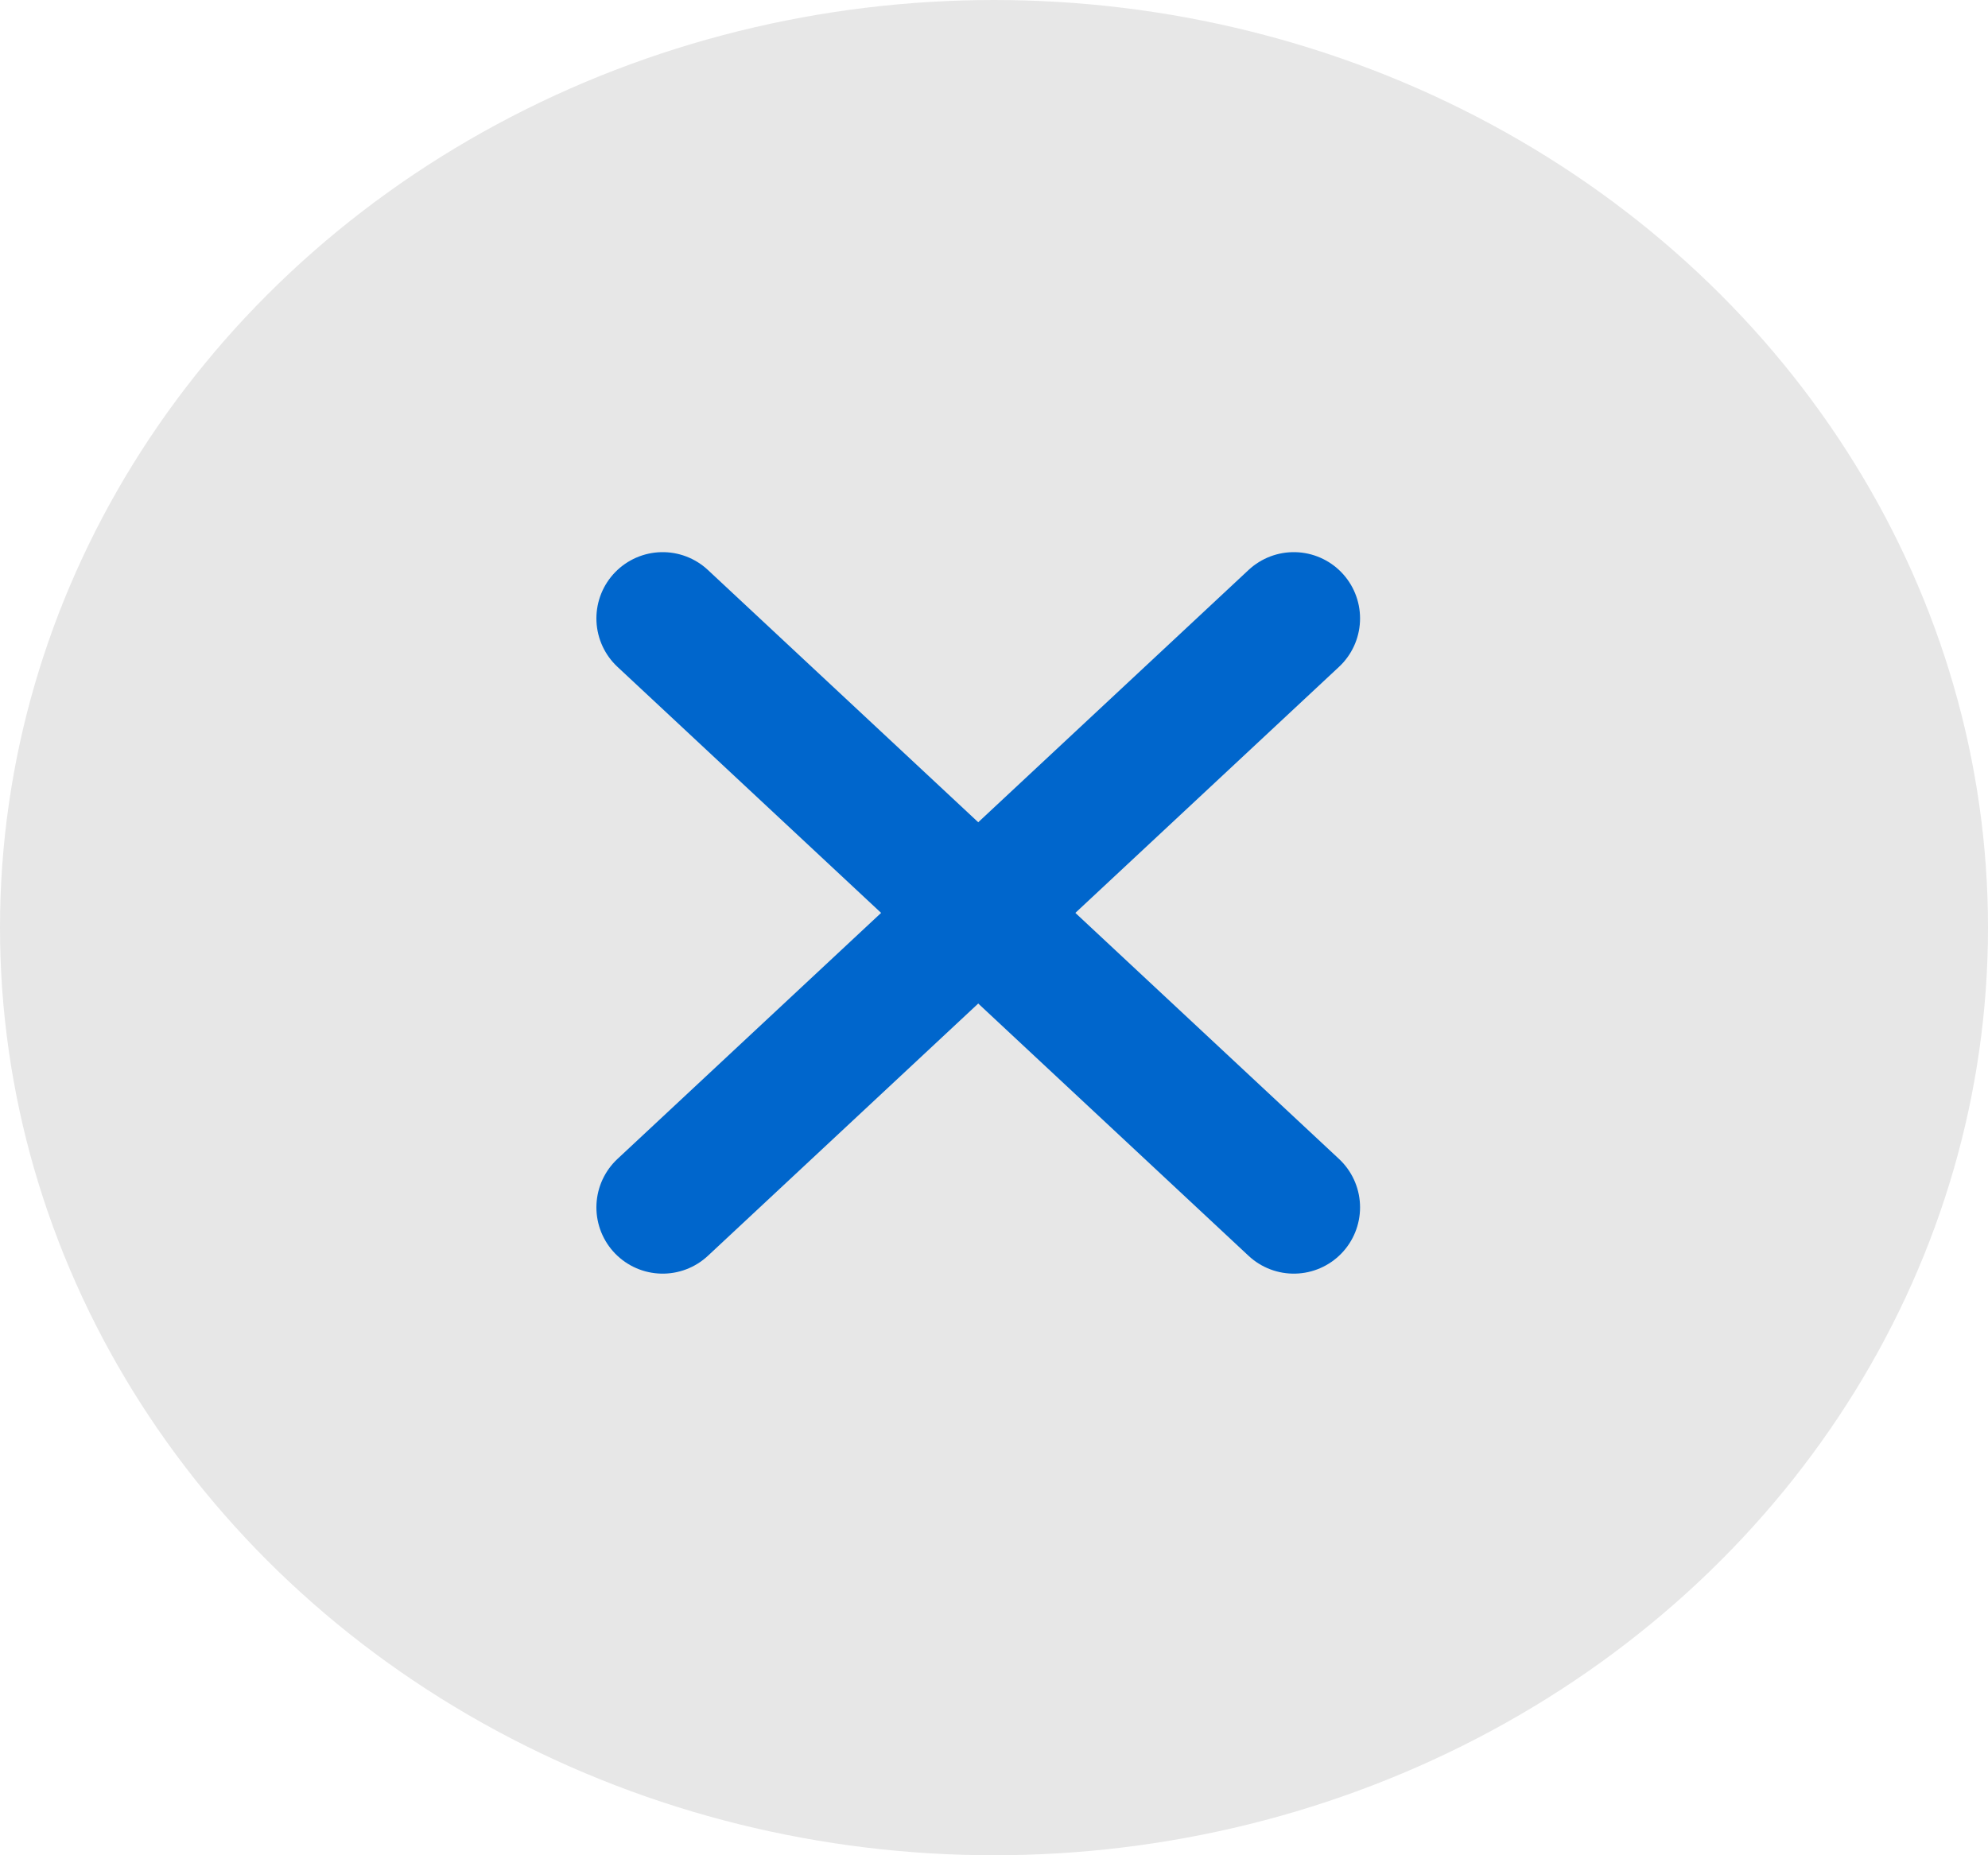
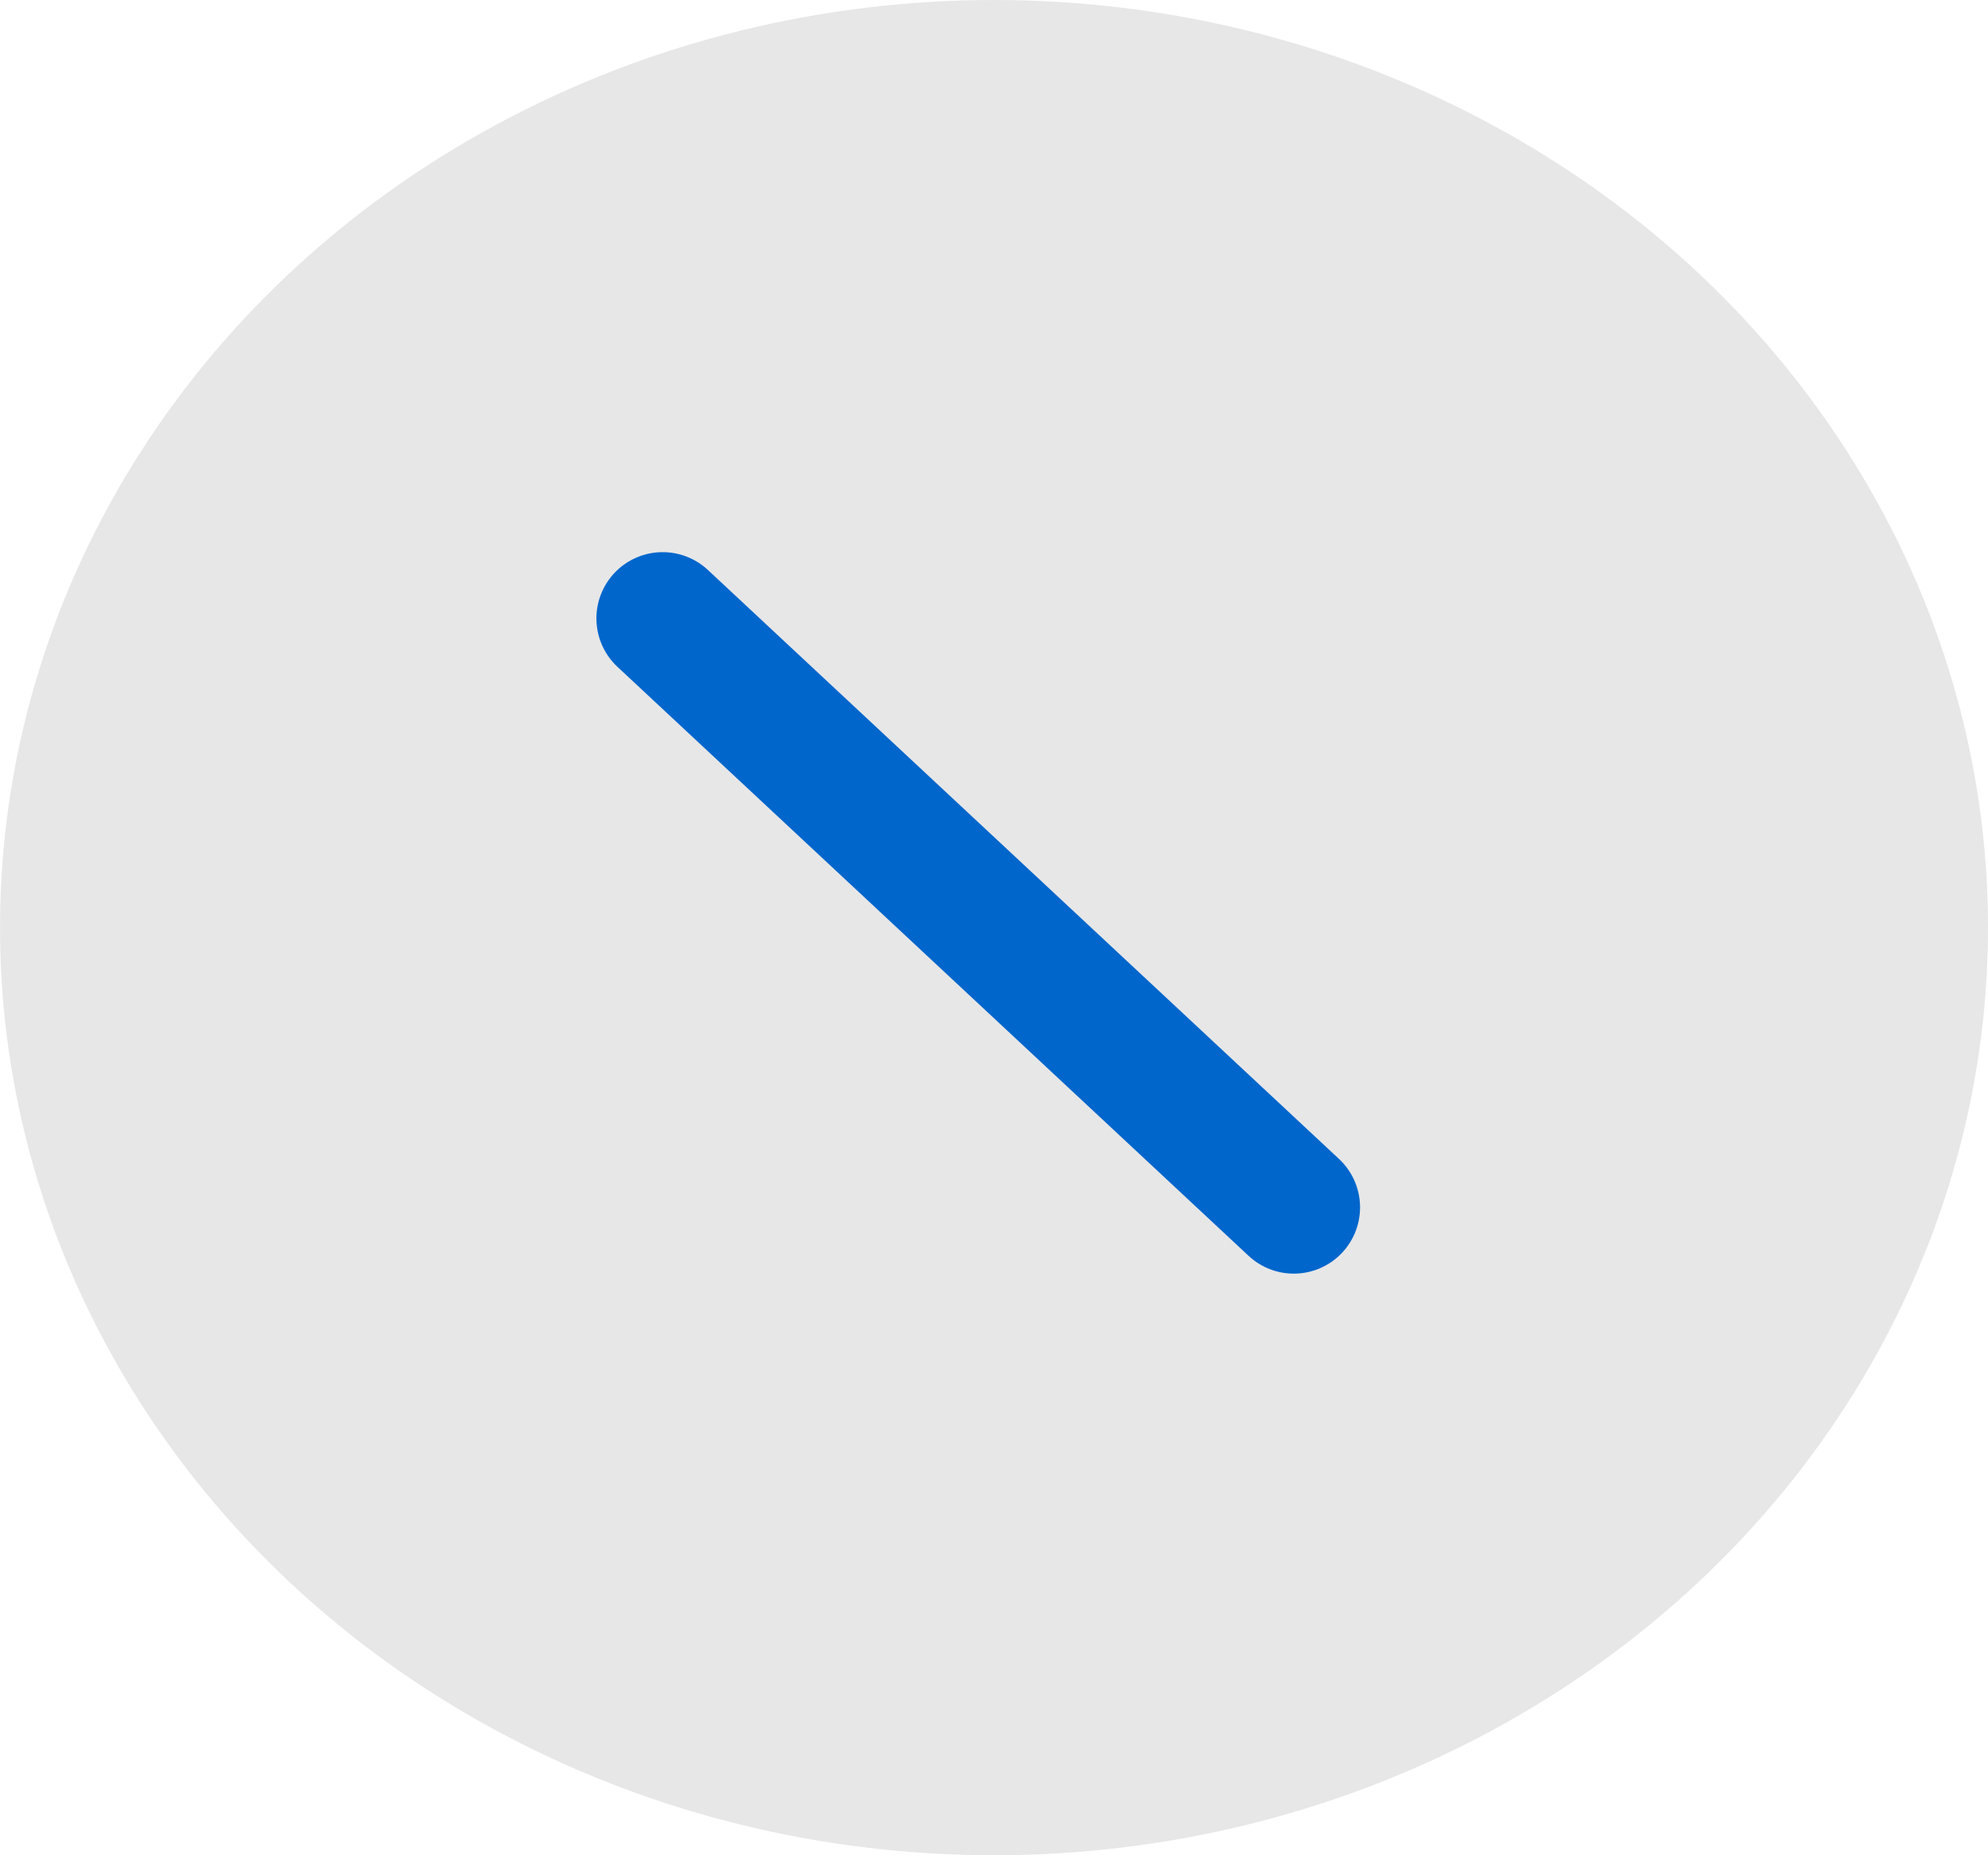
<svg xmlns="http://www.w3.org/2000/svg" width="30px" height="28px" viewBox="0 0 30 28" version="1.1">
  <title>ICN / Close</title>
  <desc>Created with Sketch.</desc>
  <g id="FP-FULL" stroke="none" stroke-width="1" fill="none" fill-rule="evenodd">
    <g id="Fiche-produit-zoom-2" transform="translate(-925, -30)">
      <g id="ICN-/-BLEU-/-Close" transform="translate(925, 30)">
        <ellipse id="Oval" fill="#E7E7E7" cx="15" cy="14" rx="15" ry="14" />
        <g id="Group-2" stroke-width="1" transform="translate(10, 9.333)" stroke="#0066CC" stroke-linecap="round" stroke-linejoin="round">
-           <path d="M9.524,0 L0,8.889 L9.524,0 Z" id="Line-3" stroke-width="2" />
          <path d="M0,0 L9.524,8.889 L0,0 Z" id="Line-3" stroke-width="2" />
        </g>
      </g>
    </g>
  </g>
</svg>